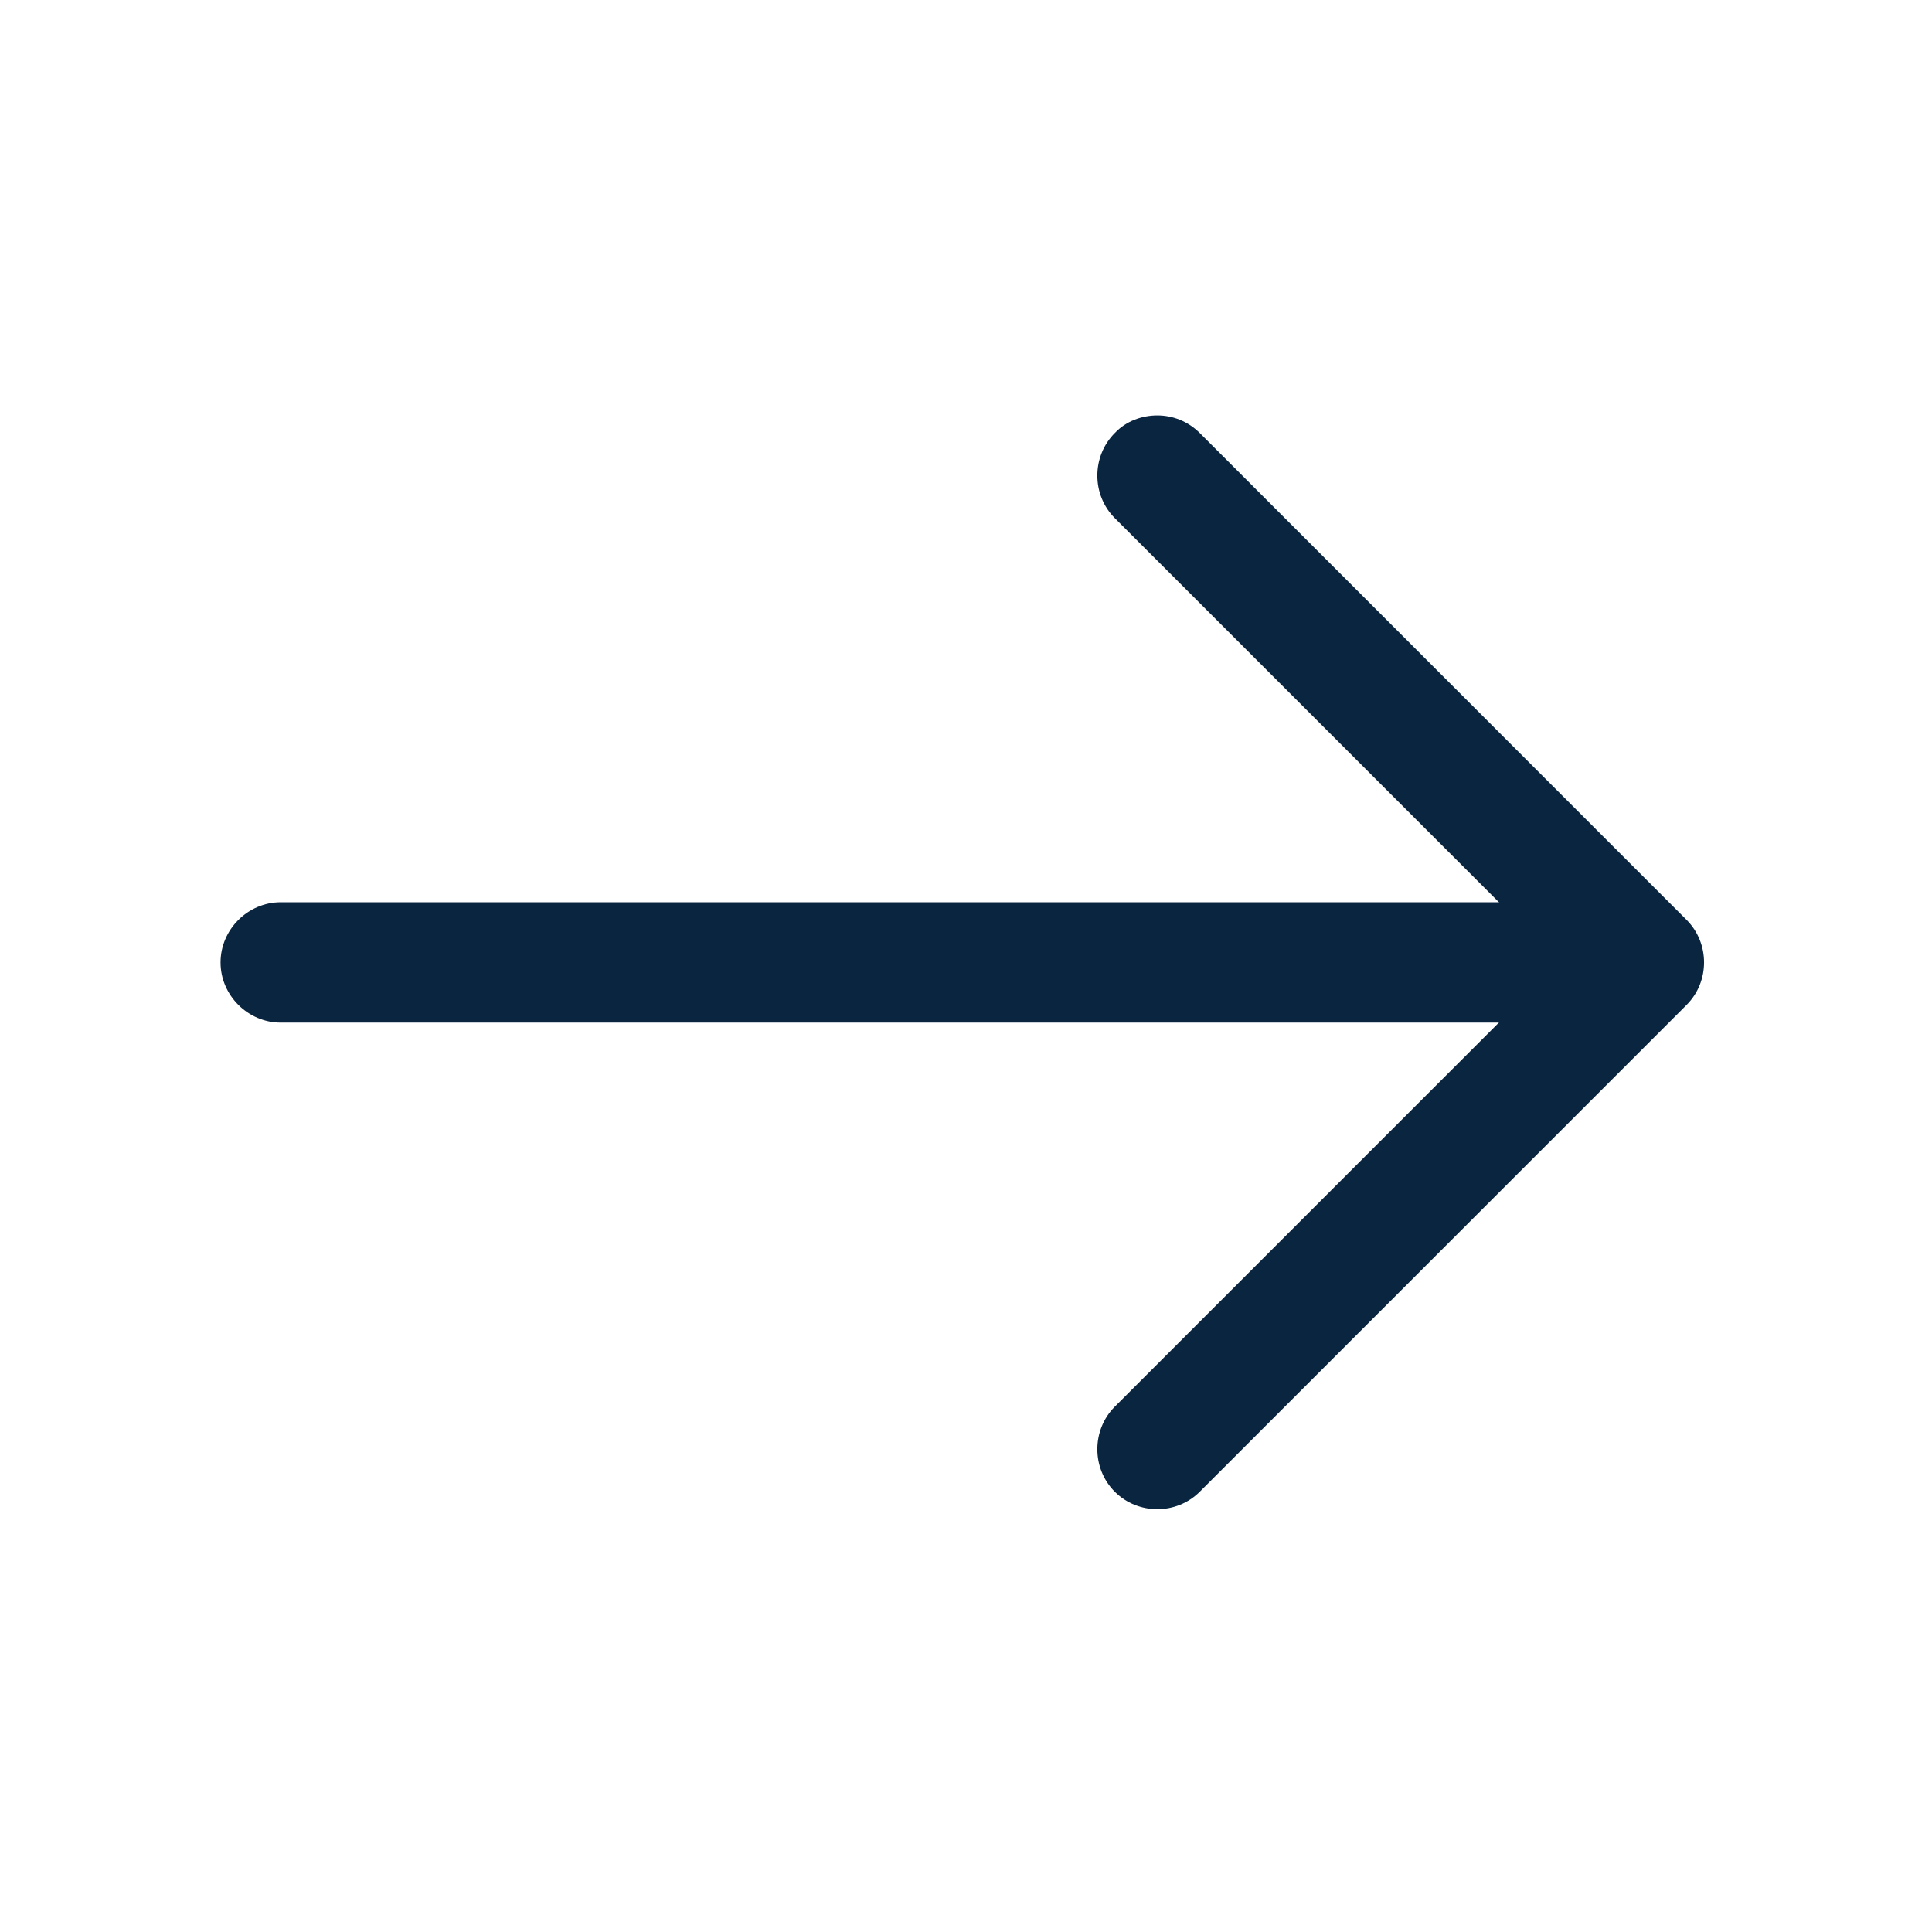
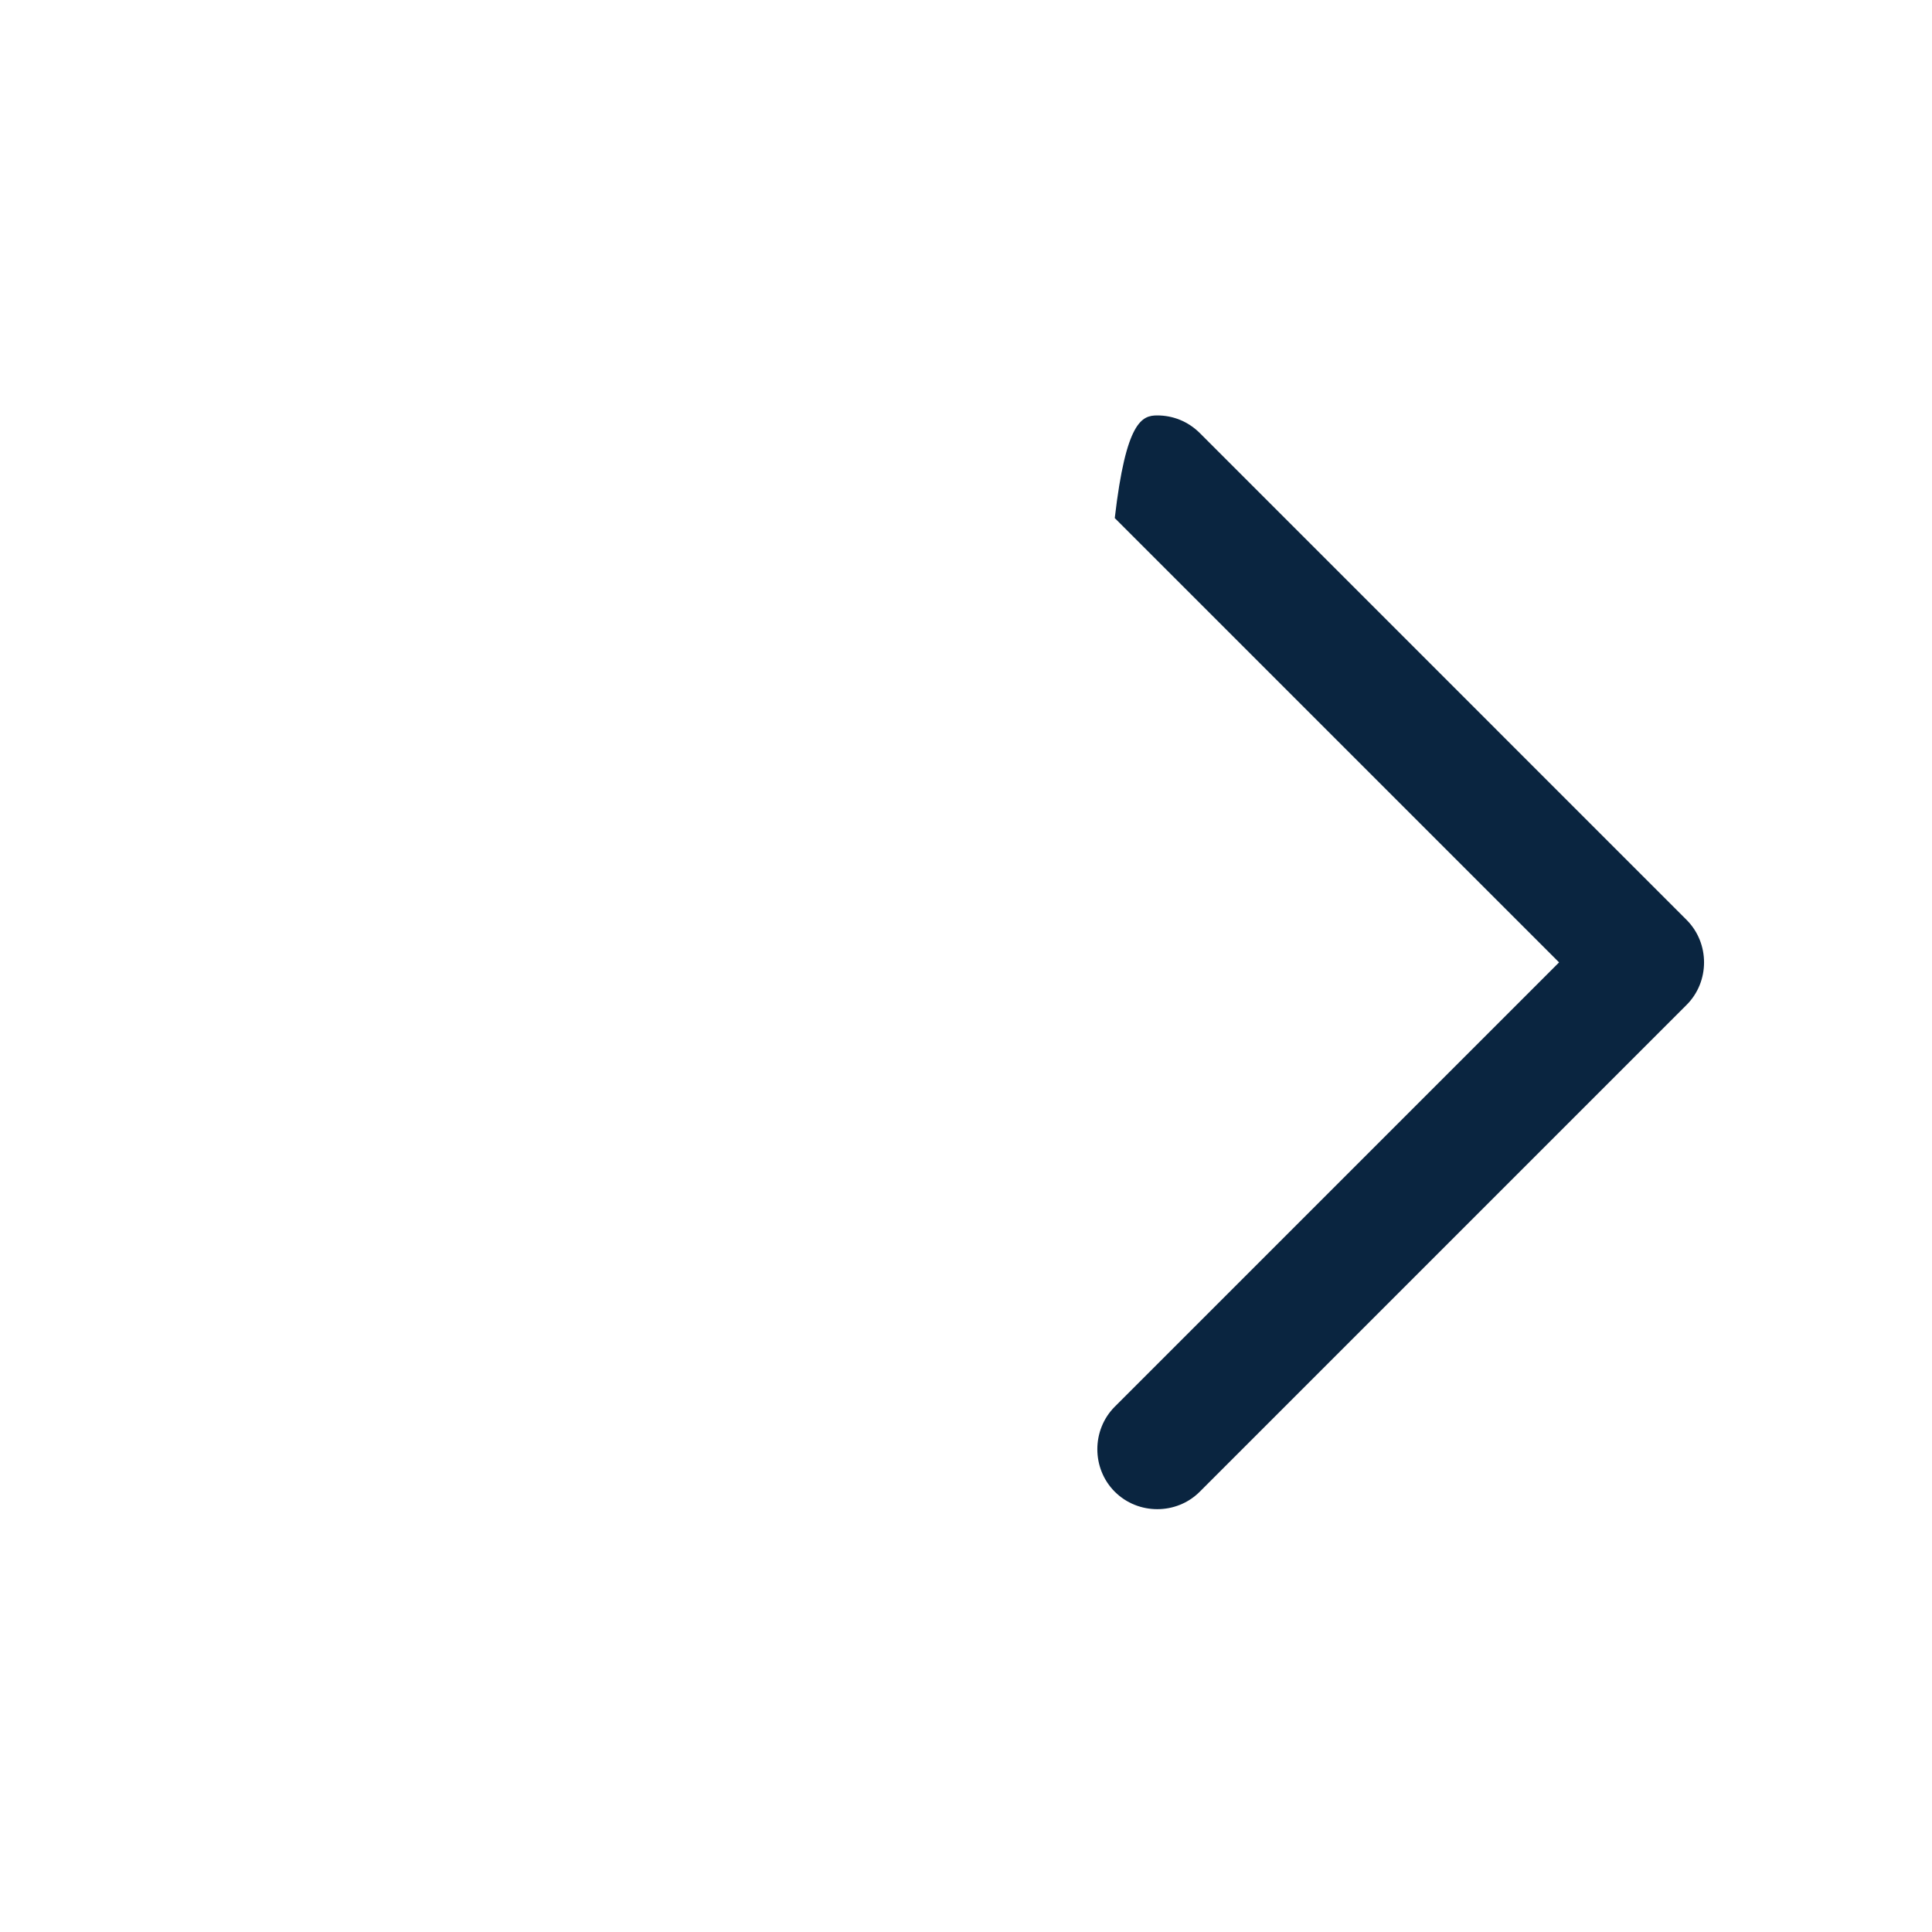
<svg xmlns="http://www.w3.org/2000/svg" width="38" height="38" viewBox="0 0 38 38" fill="none">
-   <path d="M22.762 8.171C23.062 8.171 23.362 8.282 23.599 8.518L33.173 18.093C33.631 18.551 33.631 19.308 33.173 19.765L23.598 29.34C23.141 29.798 22.384 29.798 21.926 29.34C21.469 28.883 21.469 28.126 21.926 27.668L30.665 18.929L21.926 10.19C21.469 9.733 21.469 8.976 21.926 8.518C22.147 8.282 22.463 8.171 22.762 8.171Z" fill="#0A2540" />
-   <path d="M5.522 17.746L32.07 17.746C32.717 17.746 33.253 18.283 33.253 18.93C33.253 19.576 32.717 20.113 32.07 20.113L5.522 20.113C4.875 20.113 4.338 19.576 4.338 18.93C4.338 18.283 4.875 17.746 5.522 17.746Z" fill="#0A2540" />
+   <path d="M22.762 8.171C23.062 8.171 23.362 8.282 23.599 8.518L33.173 18.093C33.631 18.551 33.631 19.308 33.173 19.765L23.598 29.34C23.141 29.798 22.384 29.798 21.926 29.34C21.469 28.883 21.469 28.126 21.926 27.668L30.665 18.929L21.926 10.19C22.147 8.282 22.463 8.171 22.762 8.171Z" fill="#0A2540" />
</svg>